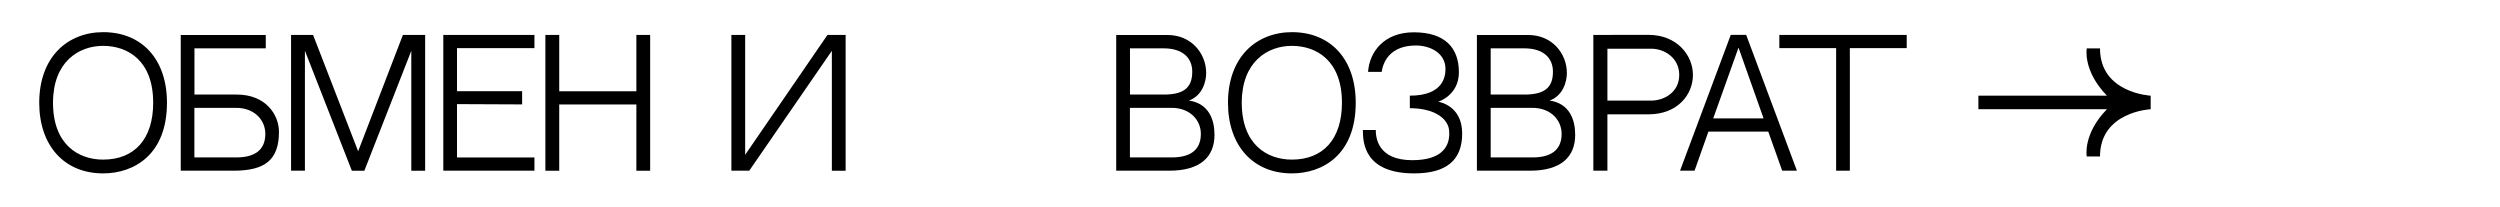
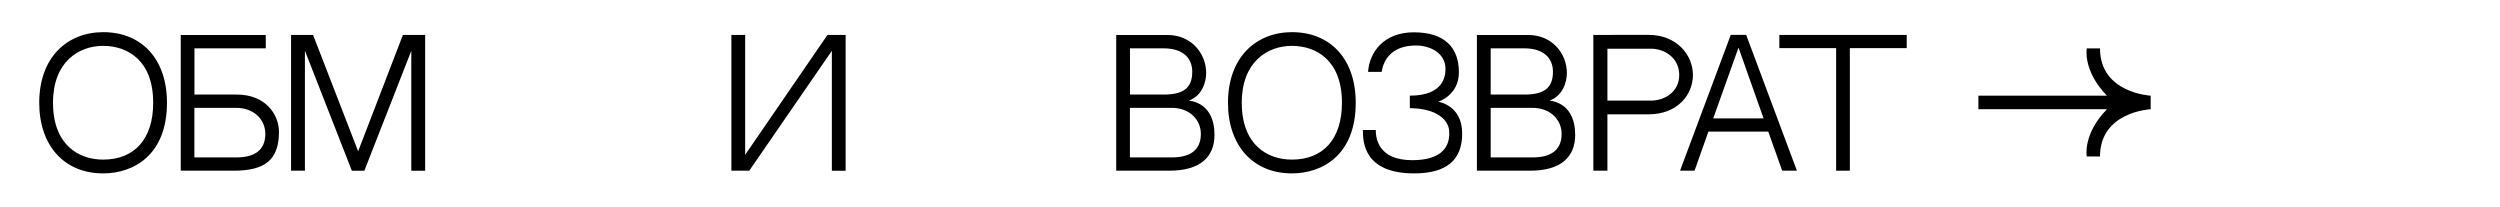
<svg xmlns="http://www.w3.org/2000/svg" id="Слой_1" x="0px" y="0px" viewBox="0 0 3428.8 284.4" style="enable-background:new 0 0 3428.8 284.4;" xml:space="preserve">
  <style type="text/css"> .st0{fill:none;} .st1{enable-background:new ;} </style>
  <g class="st1">
    <path d="M229,140.9c0,71.4-45.3,96.9-87.6,96.9c-53.2,0-87.6-38-87.6-96.9c0-30,9-55,25.9-72.3c15.5-15.8,37.4-24.5,61.7-24.5 C194.6,44.1,229,81.2,229,140.9z M210.1,140.9c0-58-35-78-68.7-78s-68.7,22.1-68.7,78c0,57.6,35,78,68.7,78 C184.4,218.9,210.1,190.8,210.1,140.9z" />
    <path d="M382.6,180.9c0,37.9-18.7,53.2-61.8,53.2h-72.9V48h116.6v18.3h-97.8v63.4h58.2C363.9,129.7,382.6,156.7,382.6,180.9z M363.9,183.6c0-18.8-14.8-35.7-40.2-35.7h-57.1v68h57.6C347.8,215.9,363.9,206.9,363.9,183.6z" />
    <path d="M418.2,69.6v164.5h-19V47.9h30.2l61.8,159.6l61.4-159.6h30.5v186.3h-19l0-164.5l-64.4,164.5h-17.1L418.2,69.6z" />
-     <path d="M626.8,125.1h89.3v18.1l-89.3-0.4V216H733v18.1H608V47.9h125V66H626.8V125.1z" />
-     <path d="M872.8,143.3H767v90.9H748V47.9H767v77.3h105.8V47.9h18.9v186.3h-18.9V143.3z" />
    <path d="M1027.6,234.1h-24.5V47.9h18.9v164.4l112.9-164.4h24.9v186.3h-18.9l0-164.5L1027.6,234.1z" />
    <path d="M1665.7,185c0,29.5-18.7,49.1-61.8,49.1h-73V48h70.5c32.5,0,52.9,25.2,52.9,52.3c0,12.2-5.7,31.3-23.7,37.6 C1658.2,142,1665.7,164.4,1665.7,185z M1549.8,66.3v63.4c14.7,0,34.6,0,45.9,0c25.7,0,39.5-7.7,39.5-31.3 c0-18.8-12.9-32.1-39.3-32.1H1549.8z M1647,183.6c0-18.8-14.8-35.7-40.2-35.7h-57.1v68h57.6C1631,215.9,1647,206.9,1647,183.6z" />
    <path d="M1859.4,140.9c0,71.4-45.3,96.9-87.6,96.9c-53.2,0-87.6-38-87.6-96.9c0-30,9-55,25.9-72.3c15.5-15.8,37.4-24.5,61.7-24.5 C1825,44.1,1859.4,81.2,1859.4,140.9z M1840.5,140.9c0-58-35-78-68.7-78s-68.7,22.1-68.7,78c0,57.6,35,78,68.7,78 C1814.8,218.9,1840.5,190.8,1840.5,140.9z" />
    <path d="M1939.6,237.8c-68.6,0-70.4-42.4-70.4-59.5h17.7c0,9.7,2.2,41.4,50,41.4c41.8,0,52.8-19.9,50.5-41.5 c-1.8-16-20.6-29.8-53.8-29.8v-17.2c46.1,0,48.9-26.6,48.9-36.6c0-22.2-21.5-32.2-40.5-32.2c-30.7,0-44.2,17.1-47,36.2h-18.7 c2.1-28.2,22.5-54.3,62.8-54.3c43.2,0,61.8,21.8,61.8,54.8c0,31.9-28.4,40.4-28.4,40.4s32.9,4.6,32.9,43.5 C2005.5,220.5,1982.8,237.8,1939.6,237.8z" />
    <path d="M2160.4,185c0,29.5-18.7,49.1-61.8,49.1h-73V48h70.5c32.5,0,52.9,25.2,52.9,52.3c0,12.2-5.7,31.3-23.7,37.6 C2152.9,142,2160.4,164.4,2160.4,185z M2044.5,66.3v63.4c14.7,0,34.6,0,45.9,0c25.7,0,39.5-7.7,39.5-31.3 c0-18.8-12.9-32.1-39.3-32.1H2044.5z M2141.8,183.6c0-18.8-14.8-35.7-40.2-35.7h-57.1v68h57.6 C2125.7,215.9,2141.8,206.9,2141.8,183.6z" />
    <path d="M2321.9,102.8c0,26.8-20.9,54-60.9,54h-56.4v77.3h-19.3V47.9l75.6-0.1C2300.5,47.9,2321.9,76.2,2321.9,102.8z M2303.1,102.8c0-23.7-20.5-36-38.5-36h-60v71.2h60C2282.7,137.9,2303.1,126.4,2303.1,102.8z" />
    <path d="M2343.1,180.5l-19,53.6h-19.9l69.6-186.3h21.1l69.6,186.3h-20.2l-19.1-53.6H2343.1z M2349.7,162.4h69.1l-34.4-97.1 L2349.7,162.4z" />
    <path d="M2537.1,66v168.1h-18.8V66h-77.9V47.9h174.7V66H2537.1z" />
    <path d="M2949.7,131.2v18.6c0,0-69.5,3.2-69.5,64.8H2862c0,0-5.7-30.5,27.7-64.8l0,0h-176.3v-18.6h176.3 c-33.3-34.3-27.7-64.8-27.7-64.8h18.2C2880.2,127.9,2949.7,131.2,2949.7,131.2L2949.7,131.2z" />
  </g>
</svg>